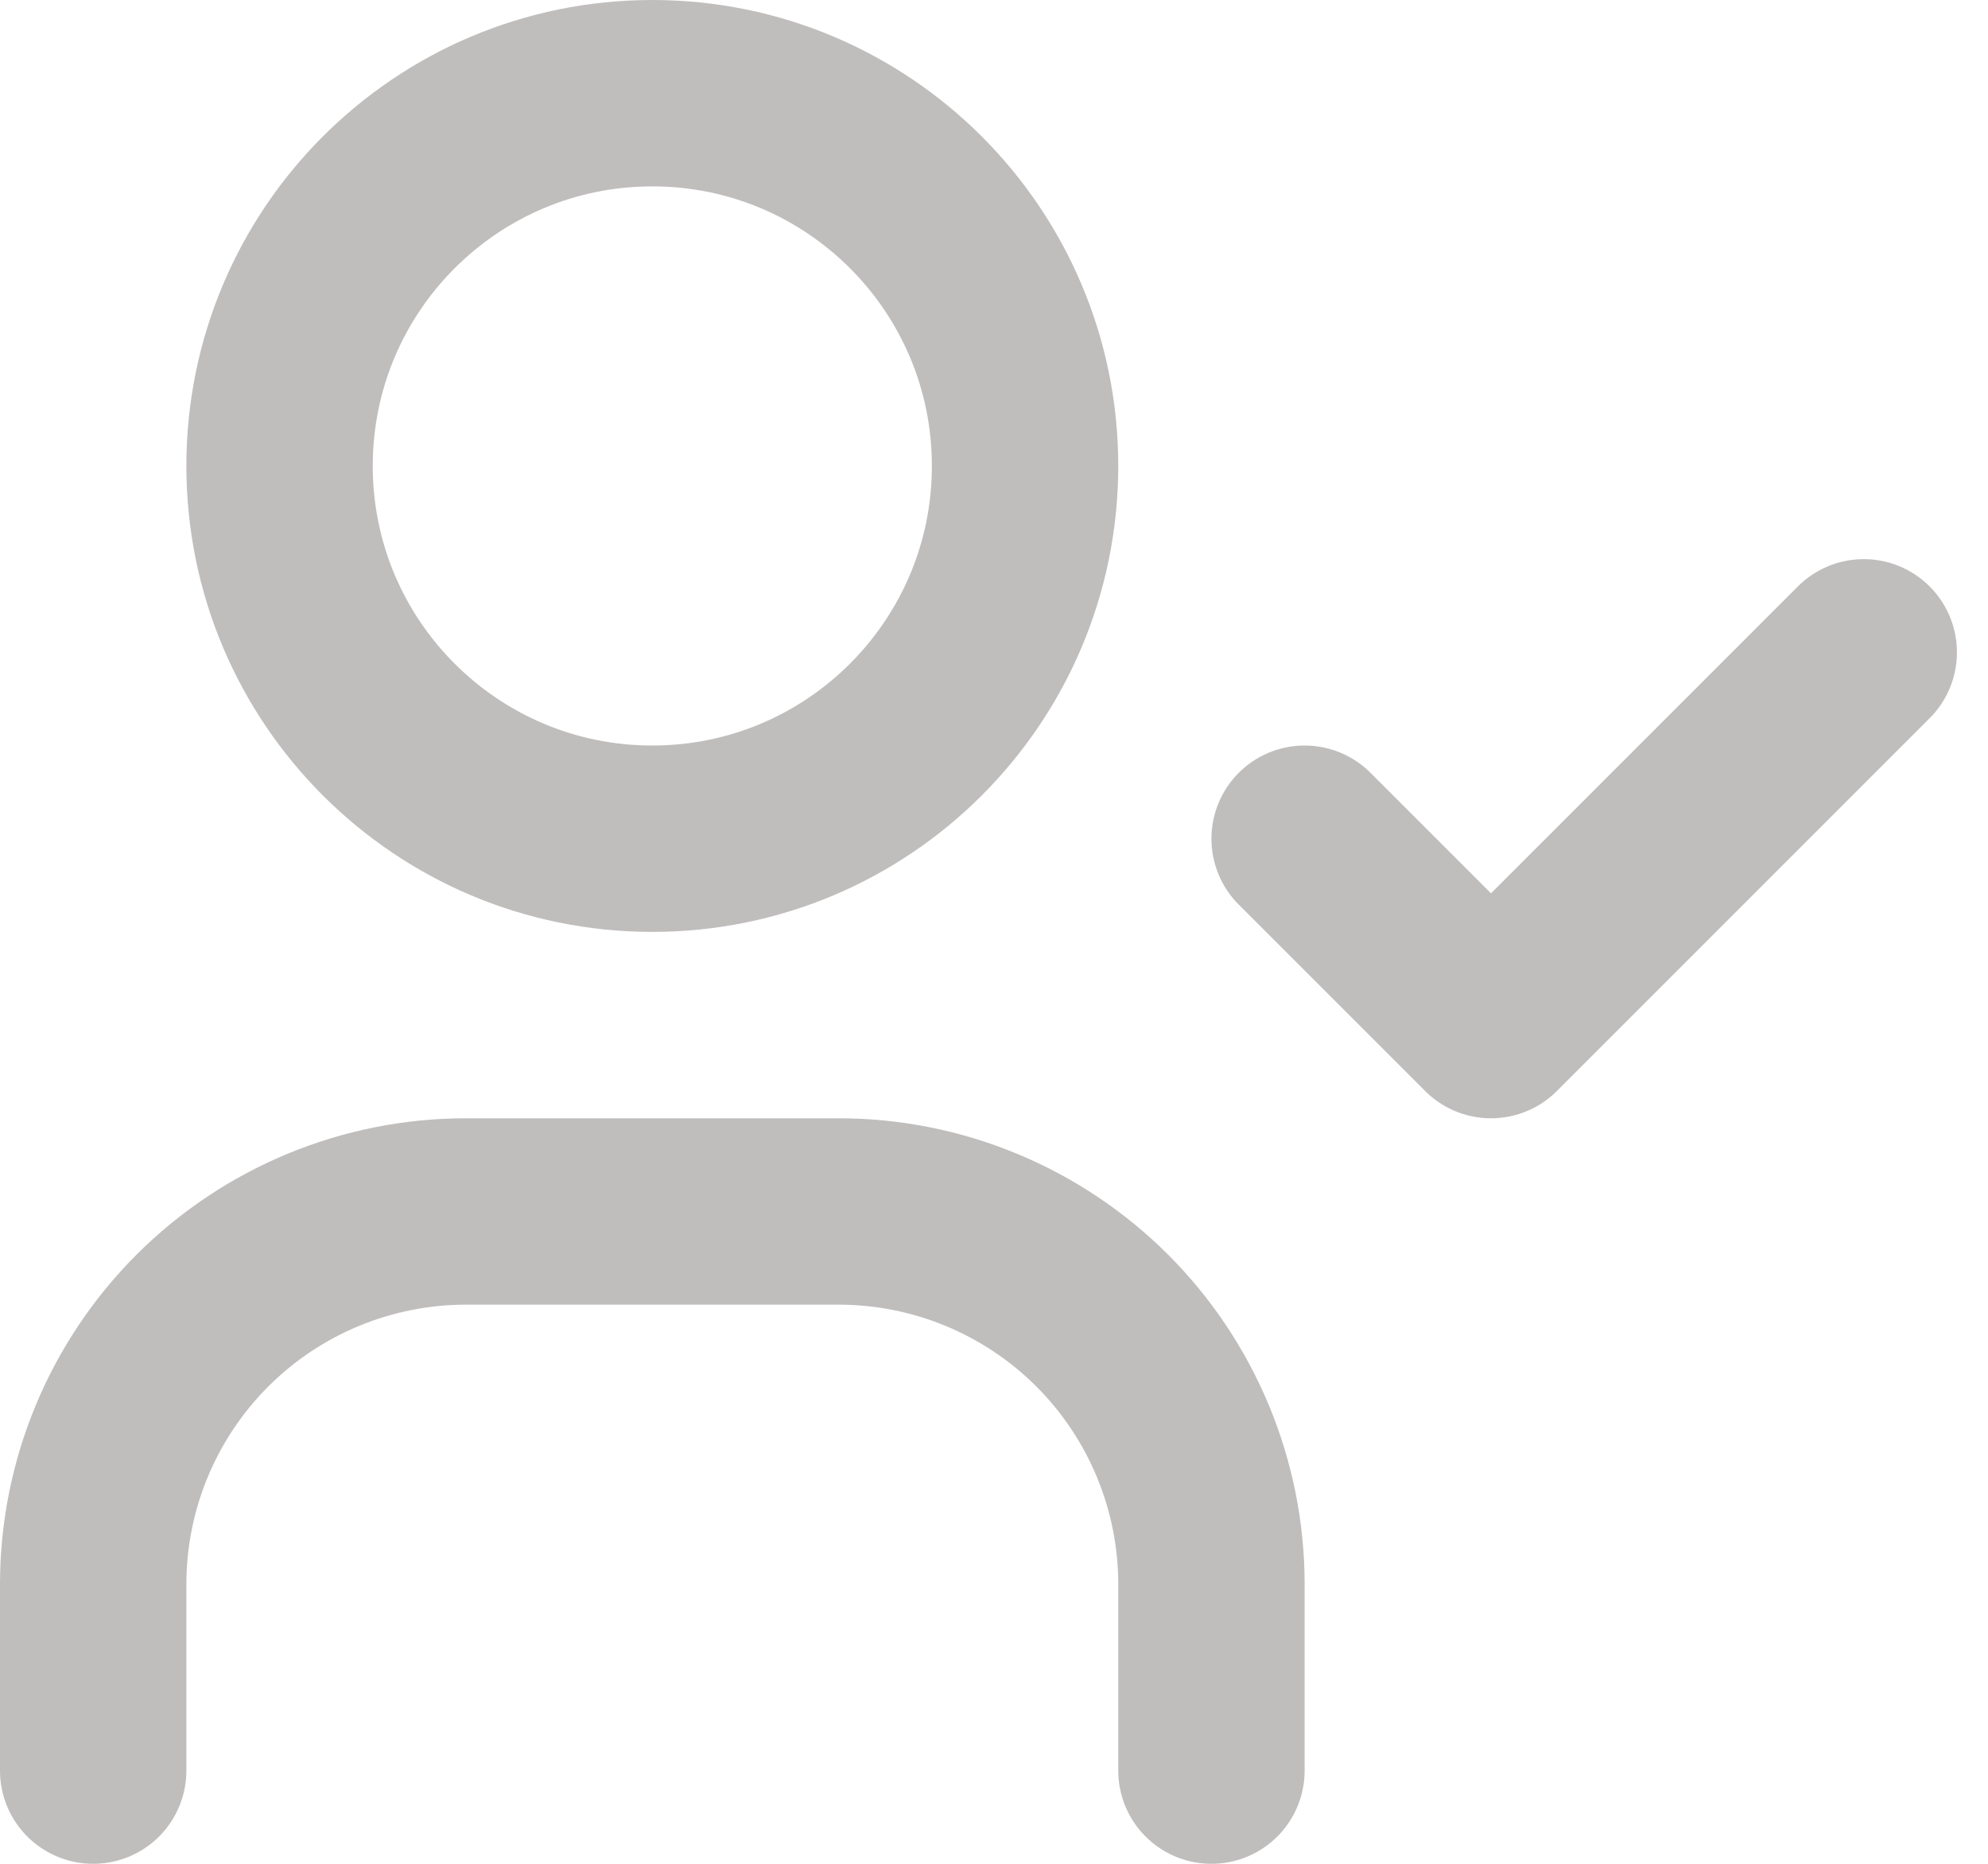
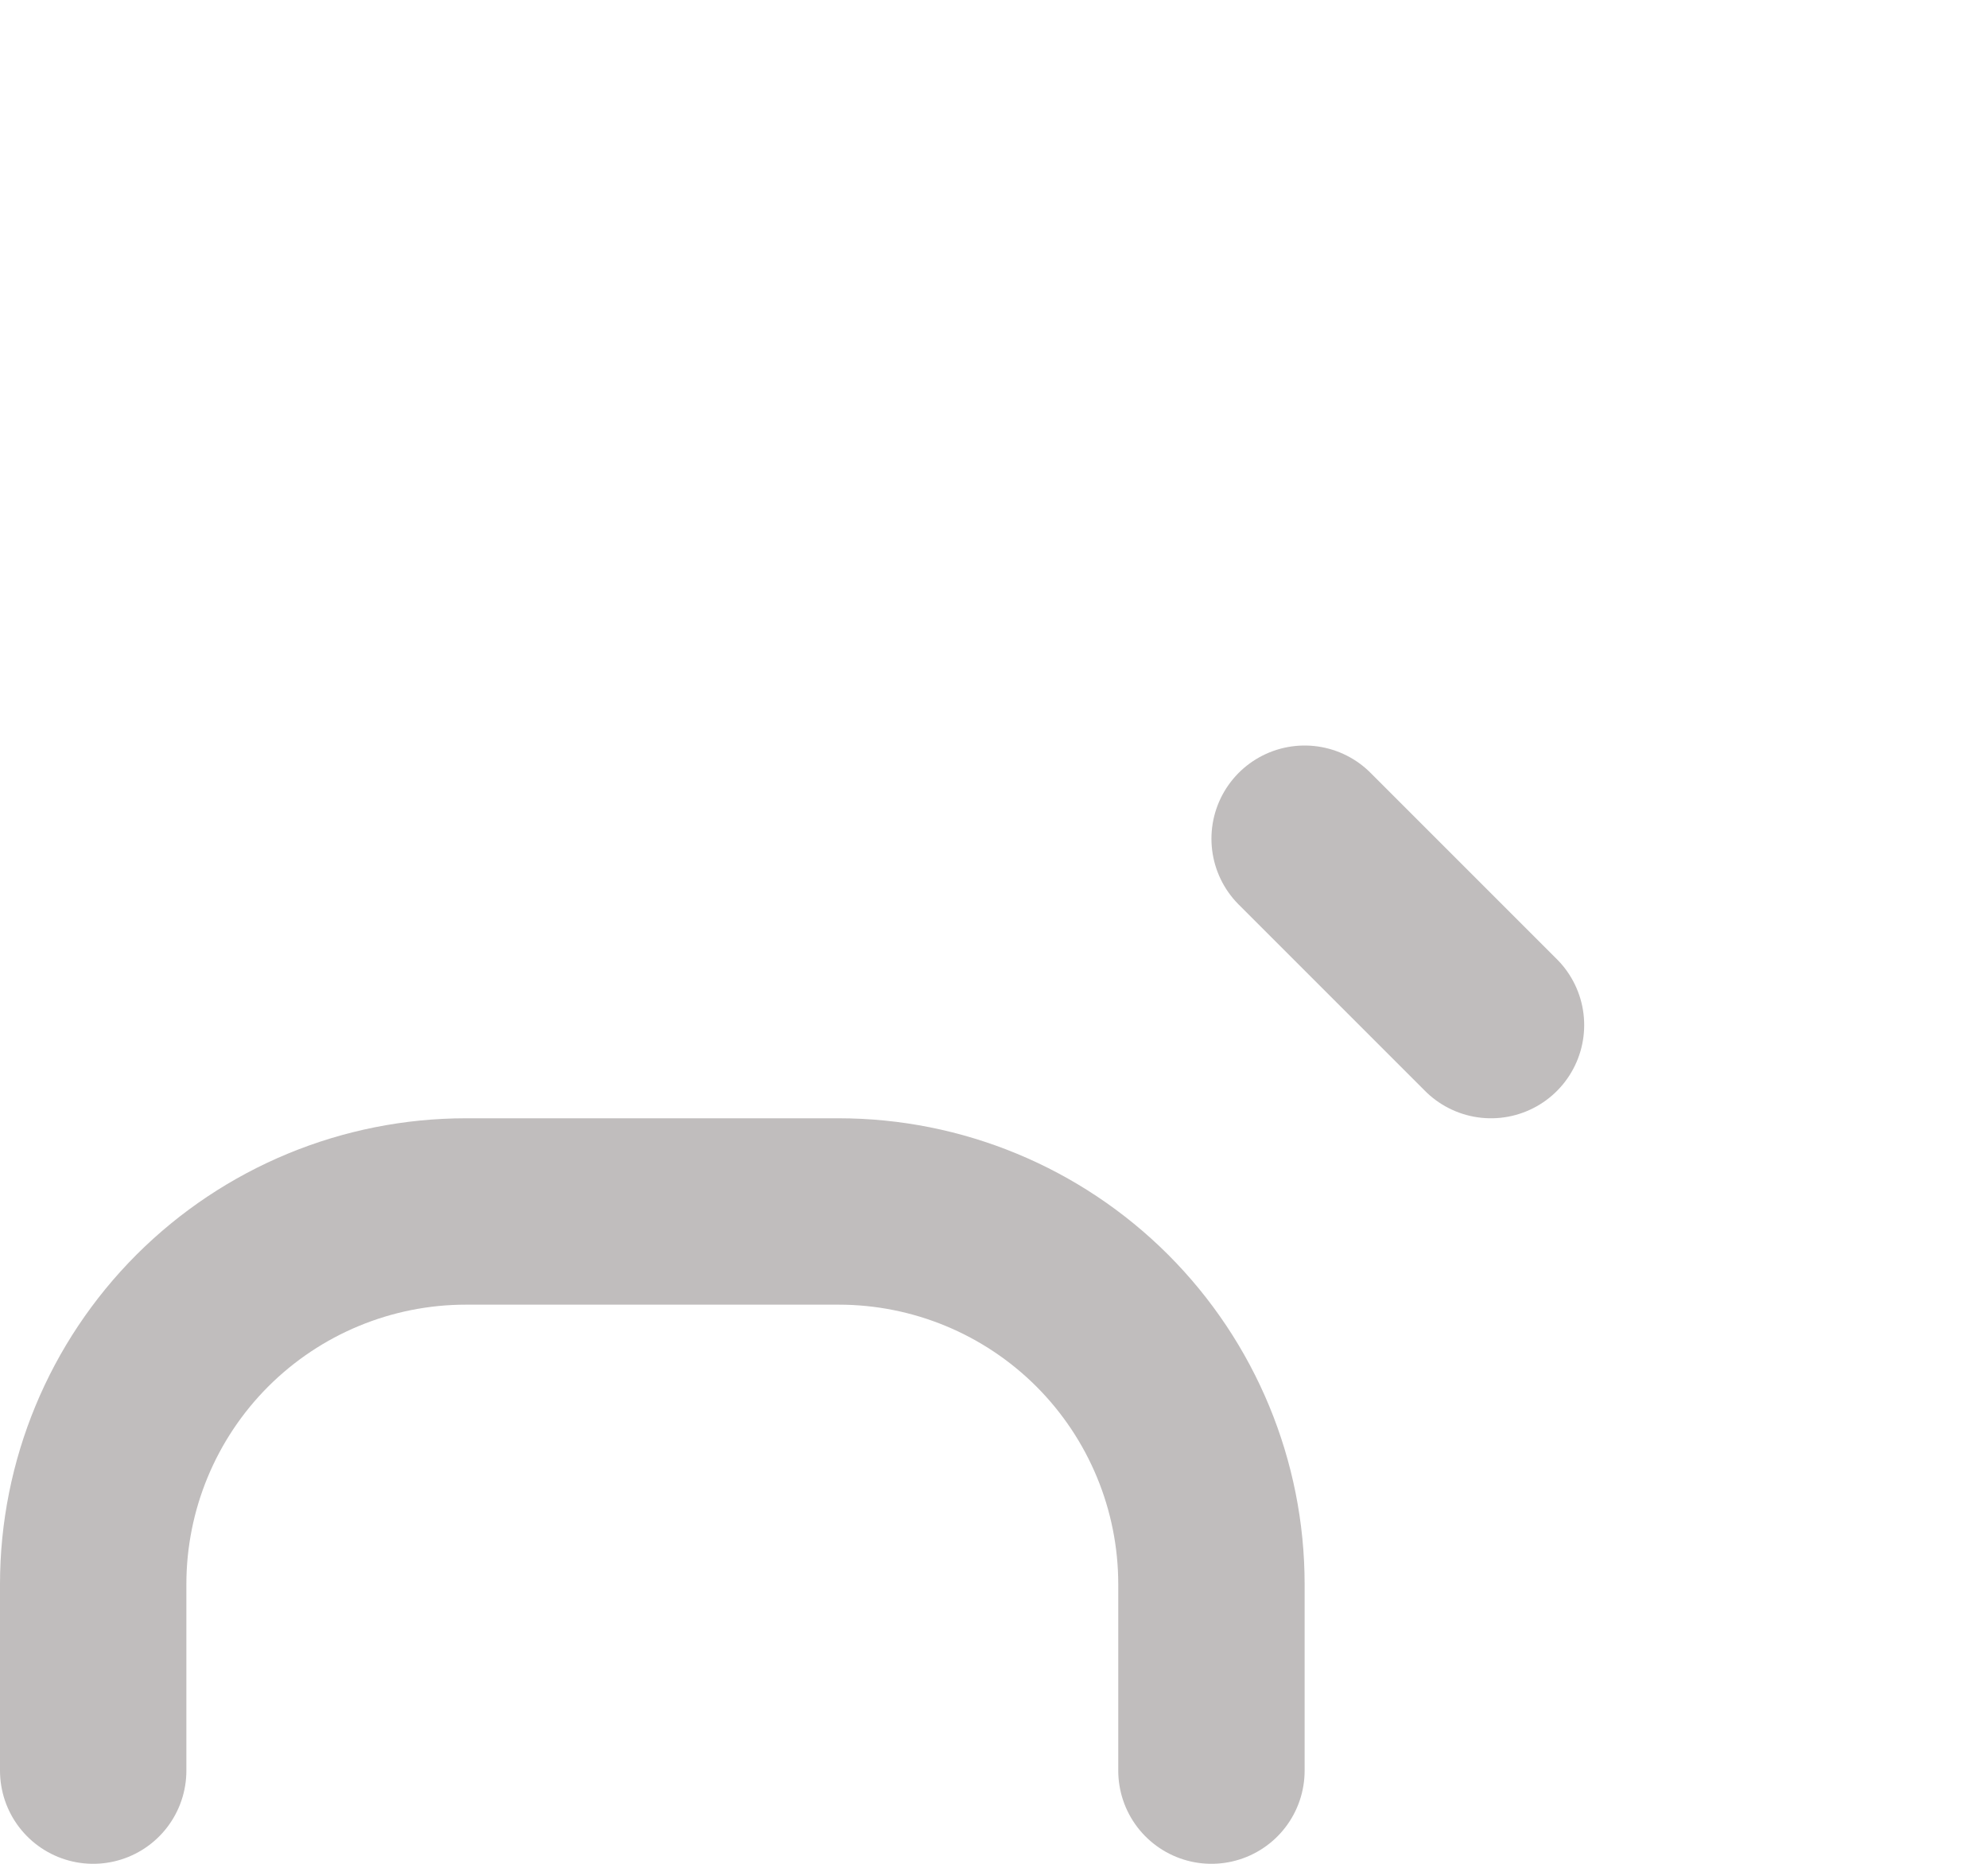
<svg xmlns="http://www.w3.org/2000/svg" width="32" height="30" viewBox="0 0 32 30" fill="none">
-   <path d="M10.5 13.5C13.814 13.5 16.5 10.814 16.5 7.5C16.5 4.186 13.814 1.5 10.5 1.5C7.186 1.5 4.5 4.186 4.5 7.5C4.5 10.814 7.186 13.5 10.5 13.5Z" stroke="#C0BDBD" stroke-width="3" stroke-linecap="round" stroke-linejoin="round" />
-   <path d="M1.5 28.5V25.5C1.5 23.909 2.132 22.383 3.257 21.257C4.383 20.132 5.909 19.5 7.5 19.5H13.5C15.091 19.5 16.617 20.132 17.743 21.257C18.868 22.383 19.5 23.909 19.5 25.5V28.5M21 13.5L24 16.5L30 10.5" stroke="#C0BDBD" stroke-width="3" stroke-linecap="round" stroke-linejoin="round" />
+   <path d="M1.5 28.5V25.5C1.5 23.909 2.132 22.383 3.257 21.257C4.383 20.132 5.909 19.5 7.5 19.5H13.5C15.091 19.5 16.617 20.132 17.743 21.257C18.868 22.383 19.5 23.909 19.5 25.5V28.5M21 13.5L24 16.5" stroke="#C0BDBD" stroke-width="3" stroke-linecap="round" stroke-linejoin="round" />
</svg>